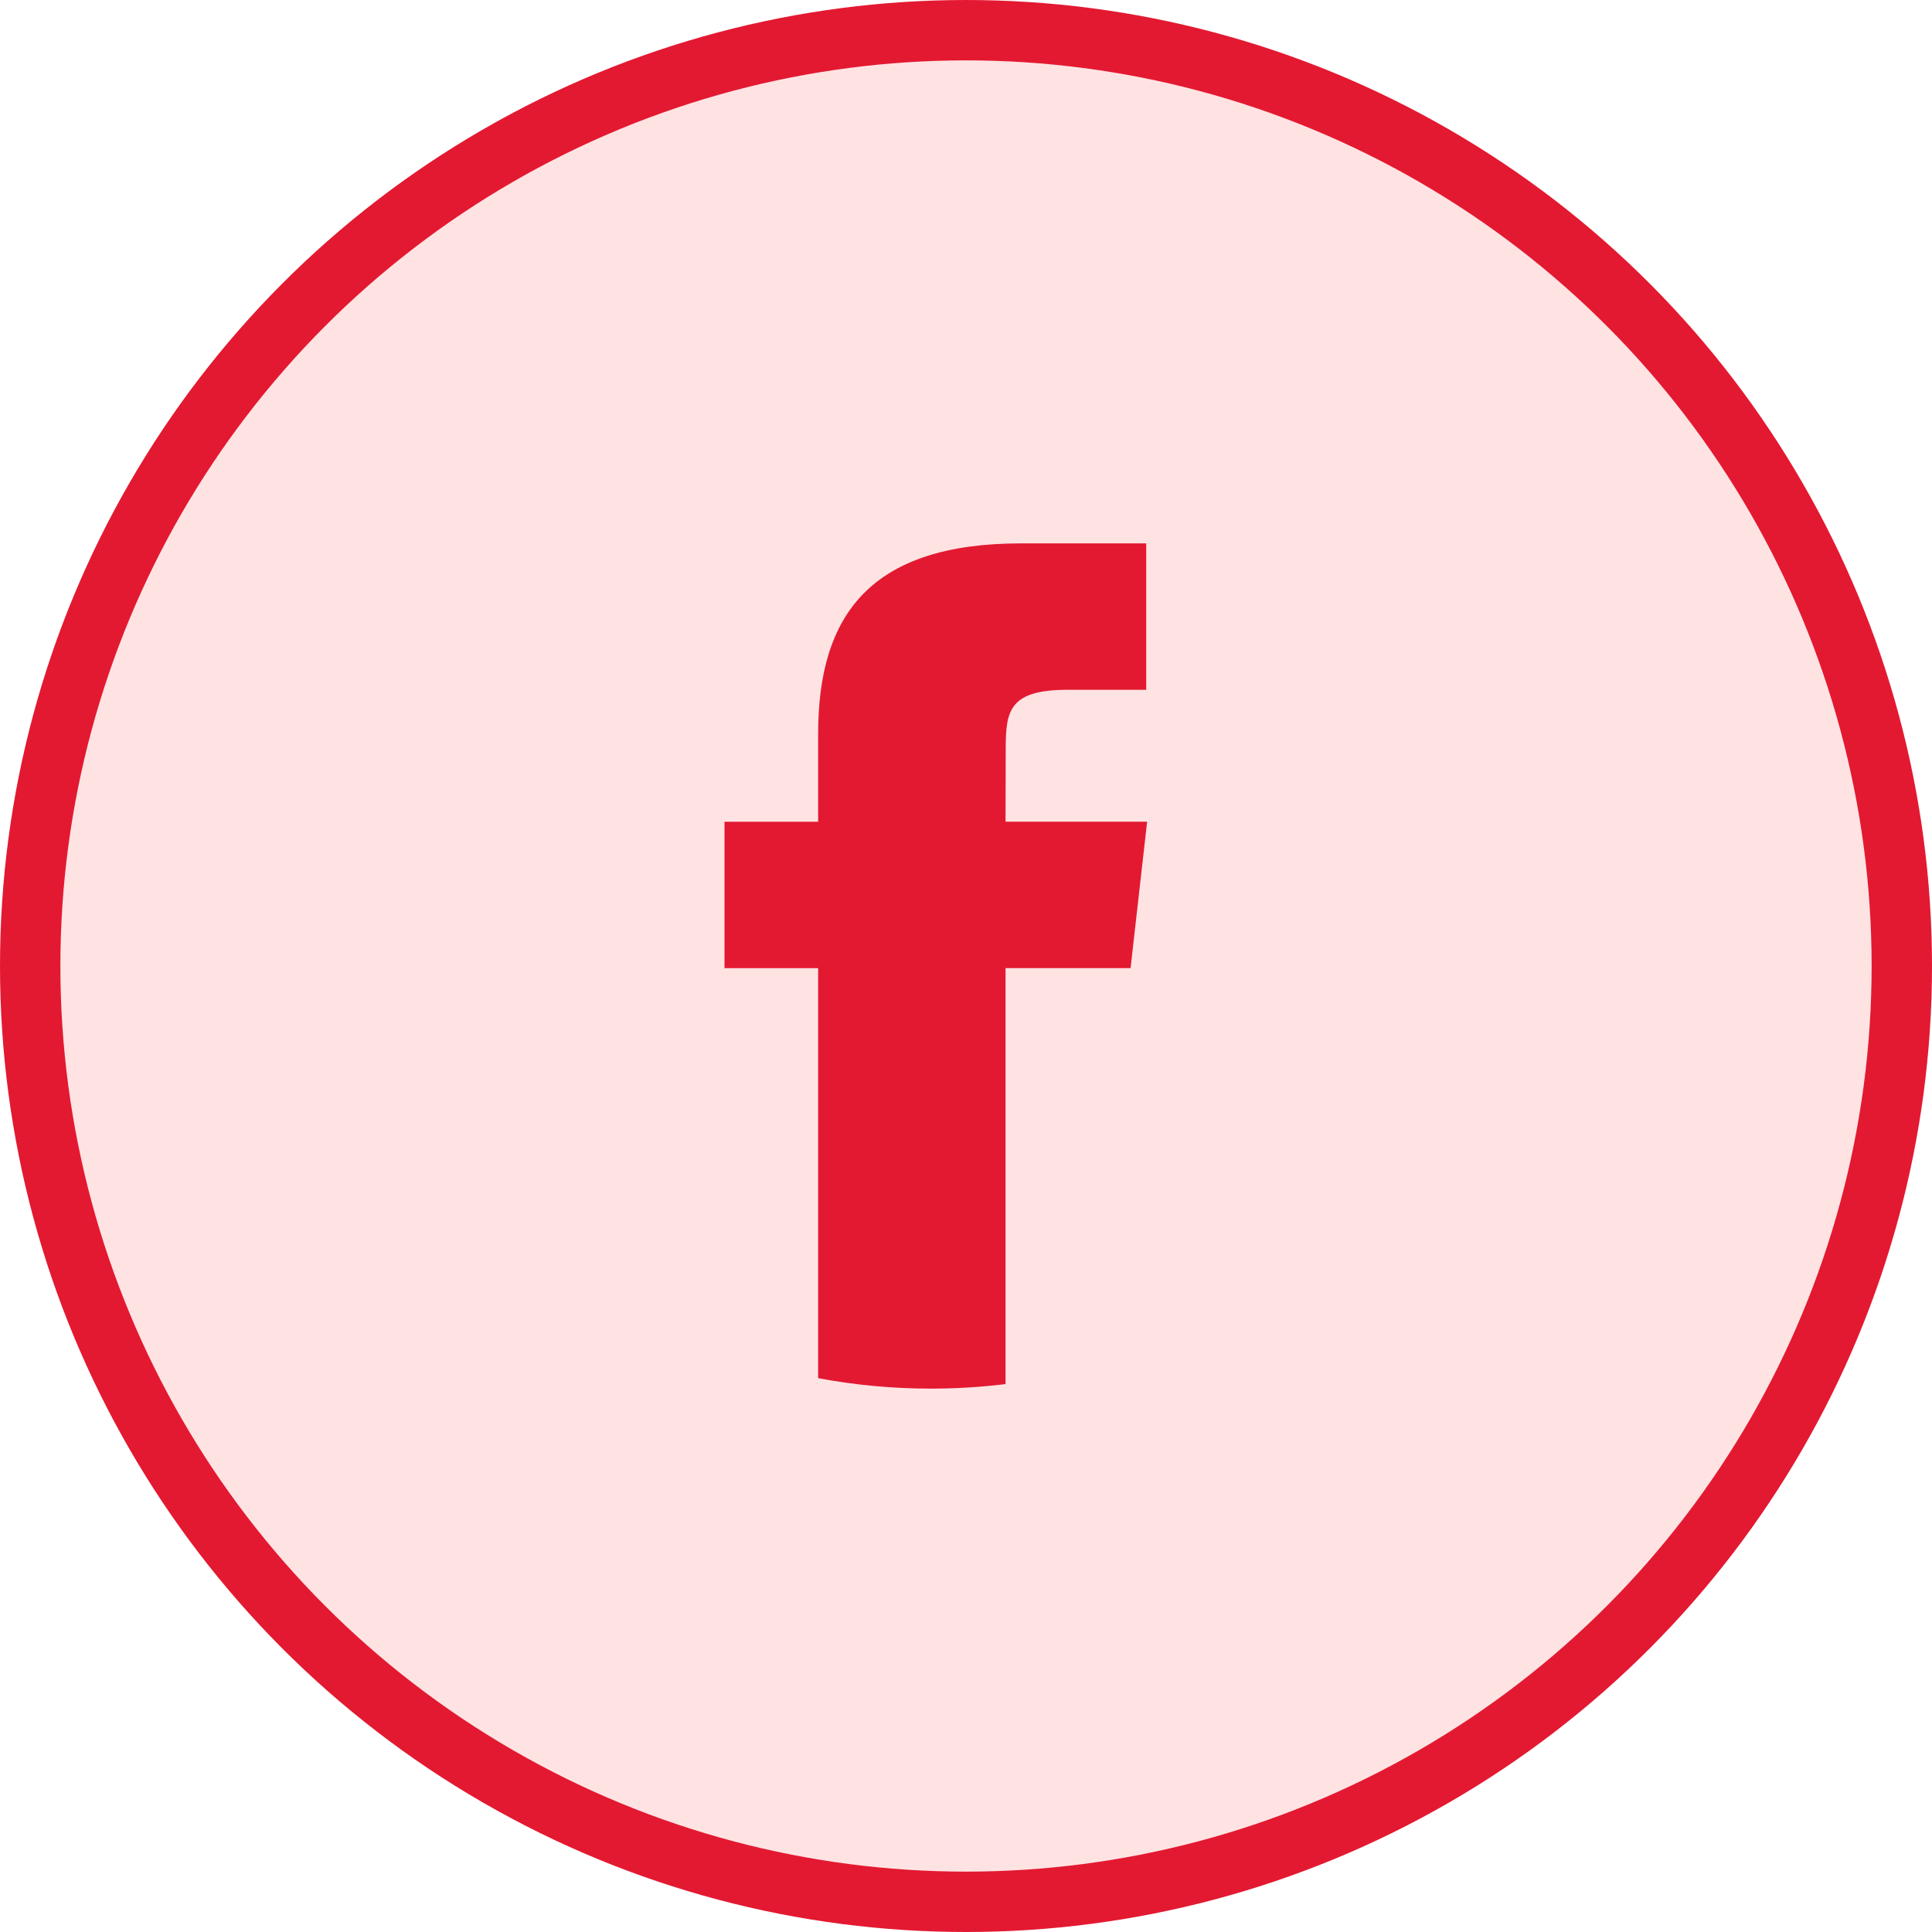
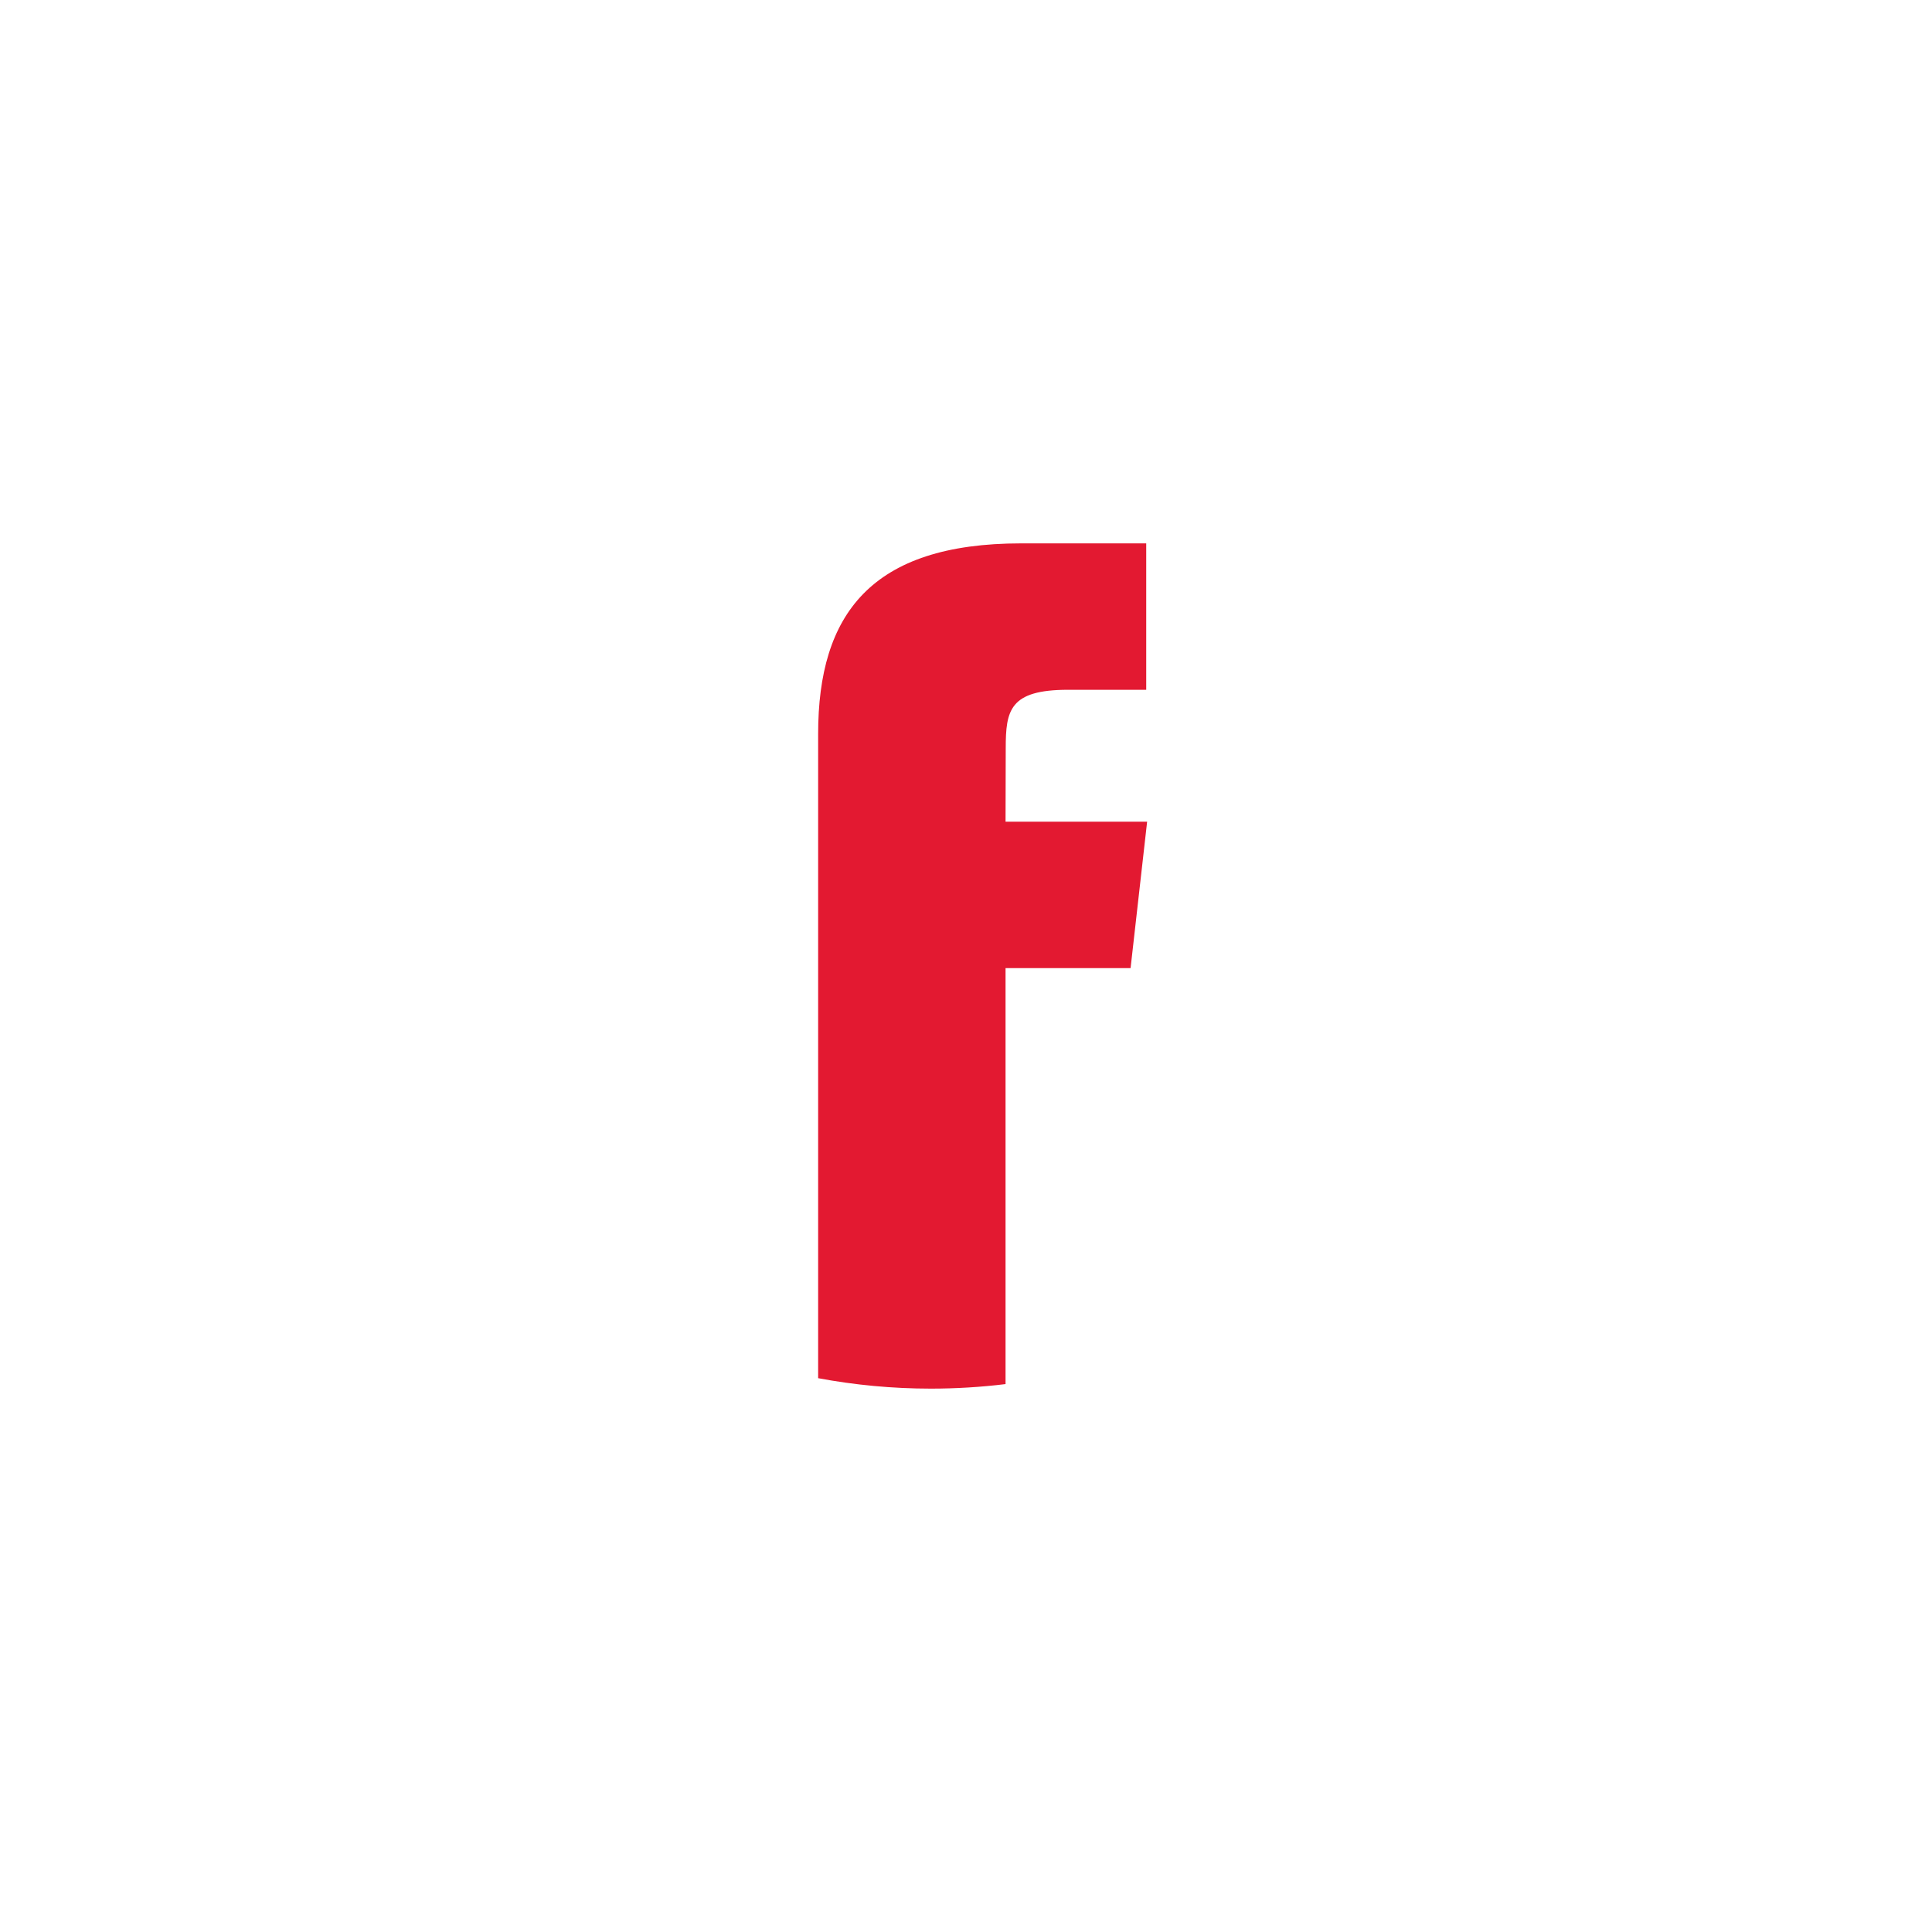
<svg xmlns="http://www.w3.org/2000/svg" width="32" height="32" viewBox="0 0 32 32" fill="none">
-   <circle cx="16" cy="16" r="15.5" fill="#FFE3E3" stroke="#E31931" />
-   <path d="M16.655 22.925V16.035H18.726L19 13.61H16.655L16.658 12.396C16.658 11.764 16.722 11.425 17.691 11.425H18.985V9H16.914C14.426 9 13.551 10.176 13.551 12.155V13.611H12V16.036H13.551V22.827C14.155 22.94 14.78 23 15.419 23C15.832 23 16.245 22.975 16.655 22.925V22.925Z" fill="#E31931" />
+   <path d="M16.655 22.925V16.035H18.726L19 13.61H16.655L16.658 12.396C16.658 11.764 16.722 11.425 17.691 11.425H18.985V9H16.914C14.426 9 13.551 10.176 13.551 12.155V13.611V16.036H13.551V22.827C14.155 22.94 14.78 23 15.419 23C15.832 23 16.245 22.975 16.655 22.925V22.925Z" fill="#E31931" />
</svg>